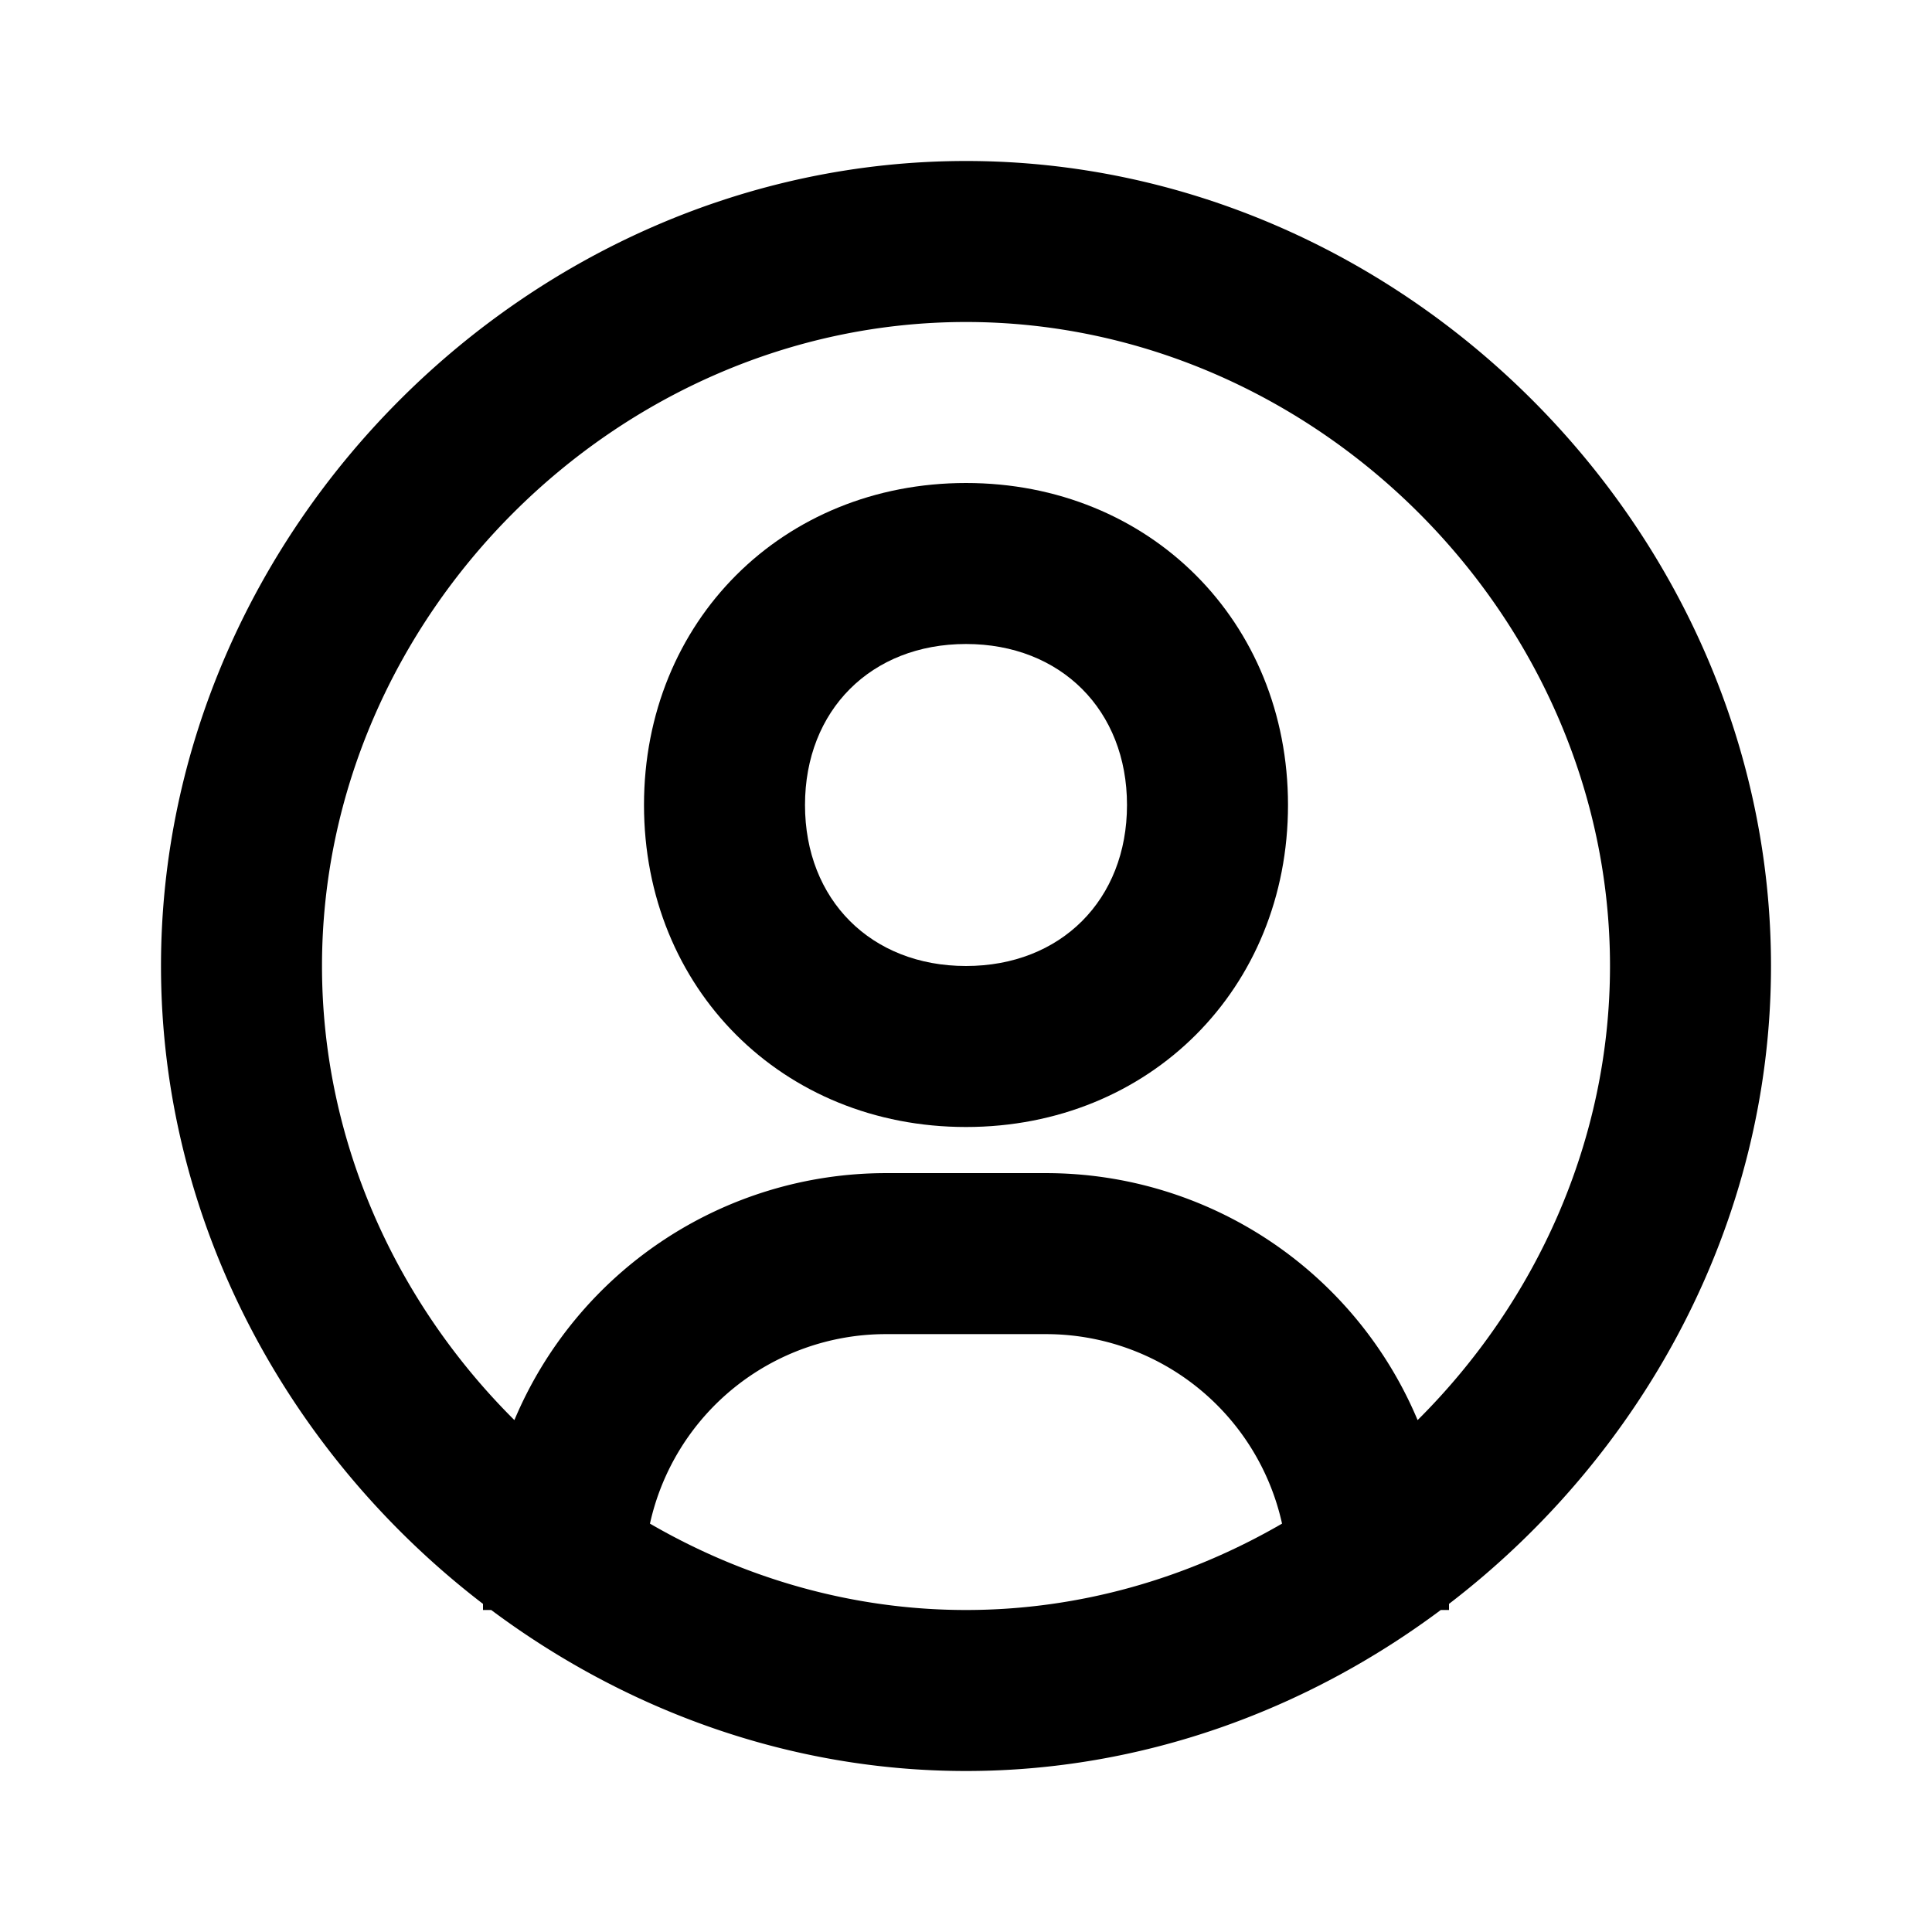
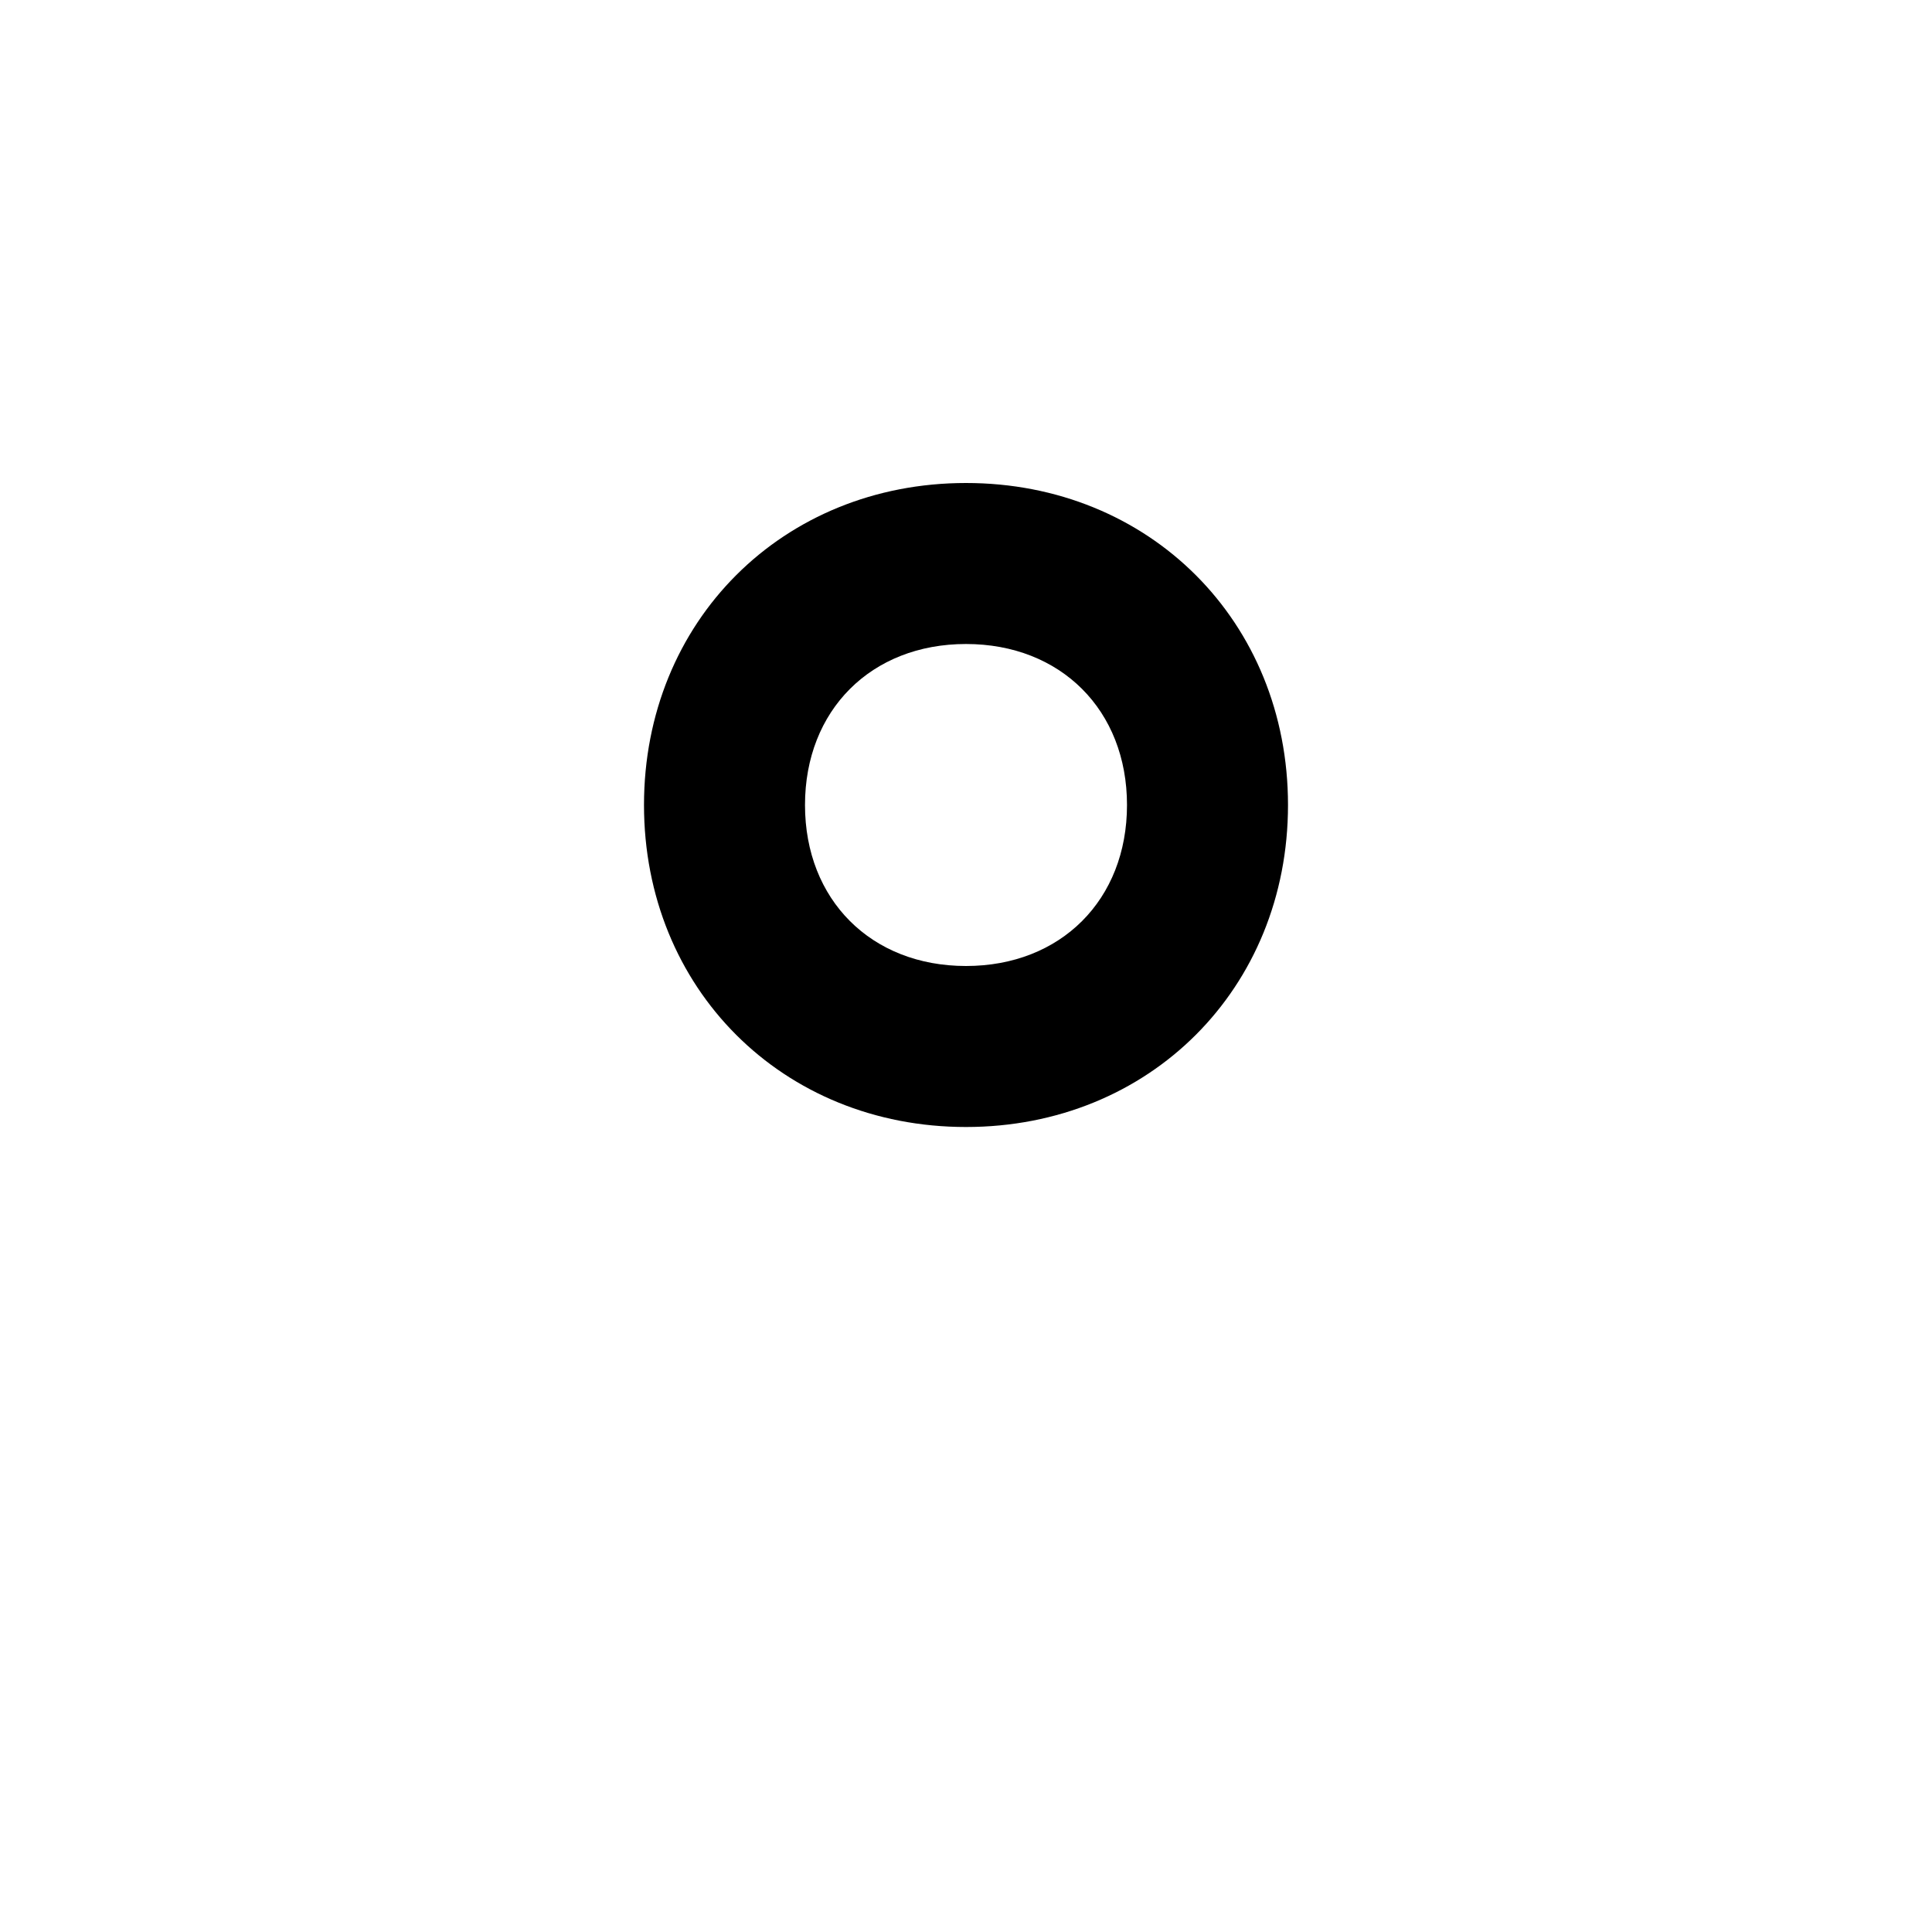
<svg xmlns="http://www.w3.org/2000/svg" width="800px" height="800px" viewBox="0 0 24 24">
  <path fill="none" d="M12 8c-1.178 0-2 .822-2 2s.822 2 2 2 2-.822 2-2-.822-2-2-2z" />
  <path fill="none" d="M12 4c-4.337 0-8 3.663-8 8 0 2.176.923 4.182 2.39 5.641A5.007 5.007 0 0 1 11 14.573h2a5.007 5.007 0 0 1 4.61 3.068C19.077 16.182 20 14.176 20 12c0-4.337-3.663-8-8-8zm0 10c-2.28 0-4-1.72-4-4s1.72-4 4-4 4 1.72 4 4-1.72 4-4 4z" />
-   <path fill="none" d="M13 16.572h-2a3.003 3.003 0 0 0-2.926 2.354C9.242 19.604 10.584 20 12 20s2.758-.396 3.926-1.073A3.003 3.003 0 0 0 13 16.572z" />
-   <path d="M12 2C6.579 2 2 6.579 2 12c0 3.189 1.592 6.078 4 7.924V20h.102C7.77 21.245 9.813 22 12 22s4.23-.755 5.898-2H18v-.076c2.408-1.846 4-4.734 4-7.924 0-5.421-4.579-10-10-10zM8.074 18.927A3.002 3.002 0 0 1 11 16.573h2a3.003 3.003 0 0 1 2.926 2.354C14.758 19.604 13.416 20 12 20s-2.758-.396-3.926-1.073zm9.536-1.286A5.007 5.007 0 0 0 13 14.573h-2a5.007 5.007 0 0 0-4.61 3.068C4.923 16.182 4 14.176 4 12c0-4.337 3.663-8 8-8s8 3.663 8 8c0 2.176-.923 4.182-2.39 5.641z" />
  <path d="M12 6c-2.28 0-4 1.72-4 4s1.72 4 4 4 4-1.72 4-4-1.72-4-4-4zm0 6c-1.178 0-2-.822-2-2s.822-2 2-2 2 .822 2 2-.822 2-2 2z" />
</svg>